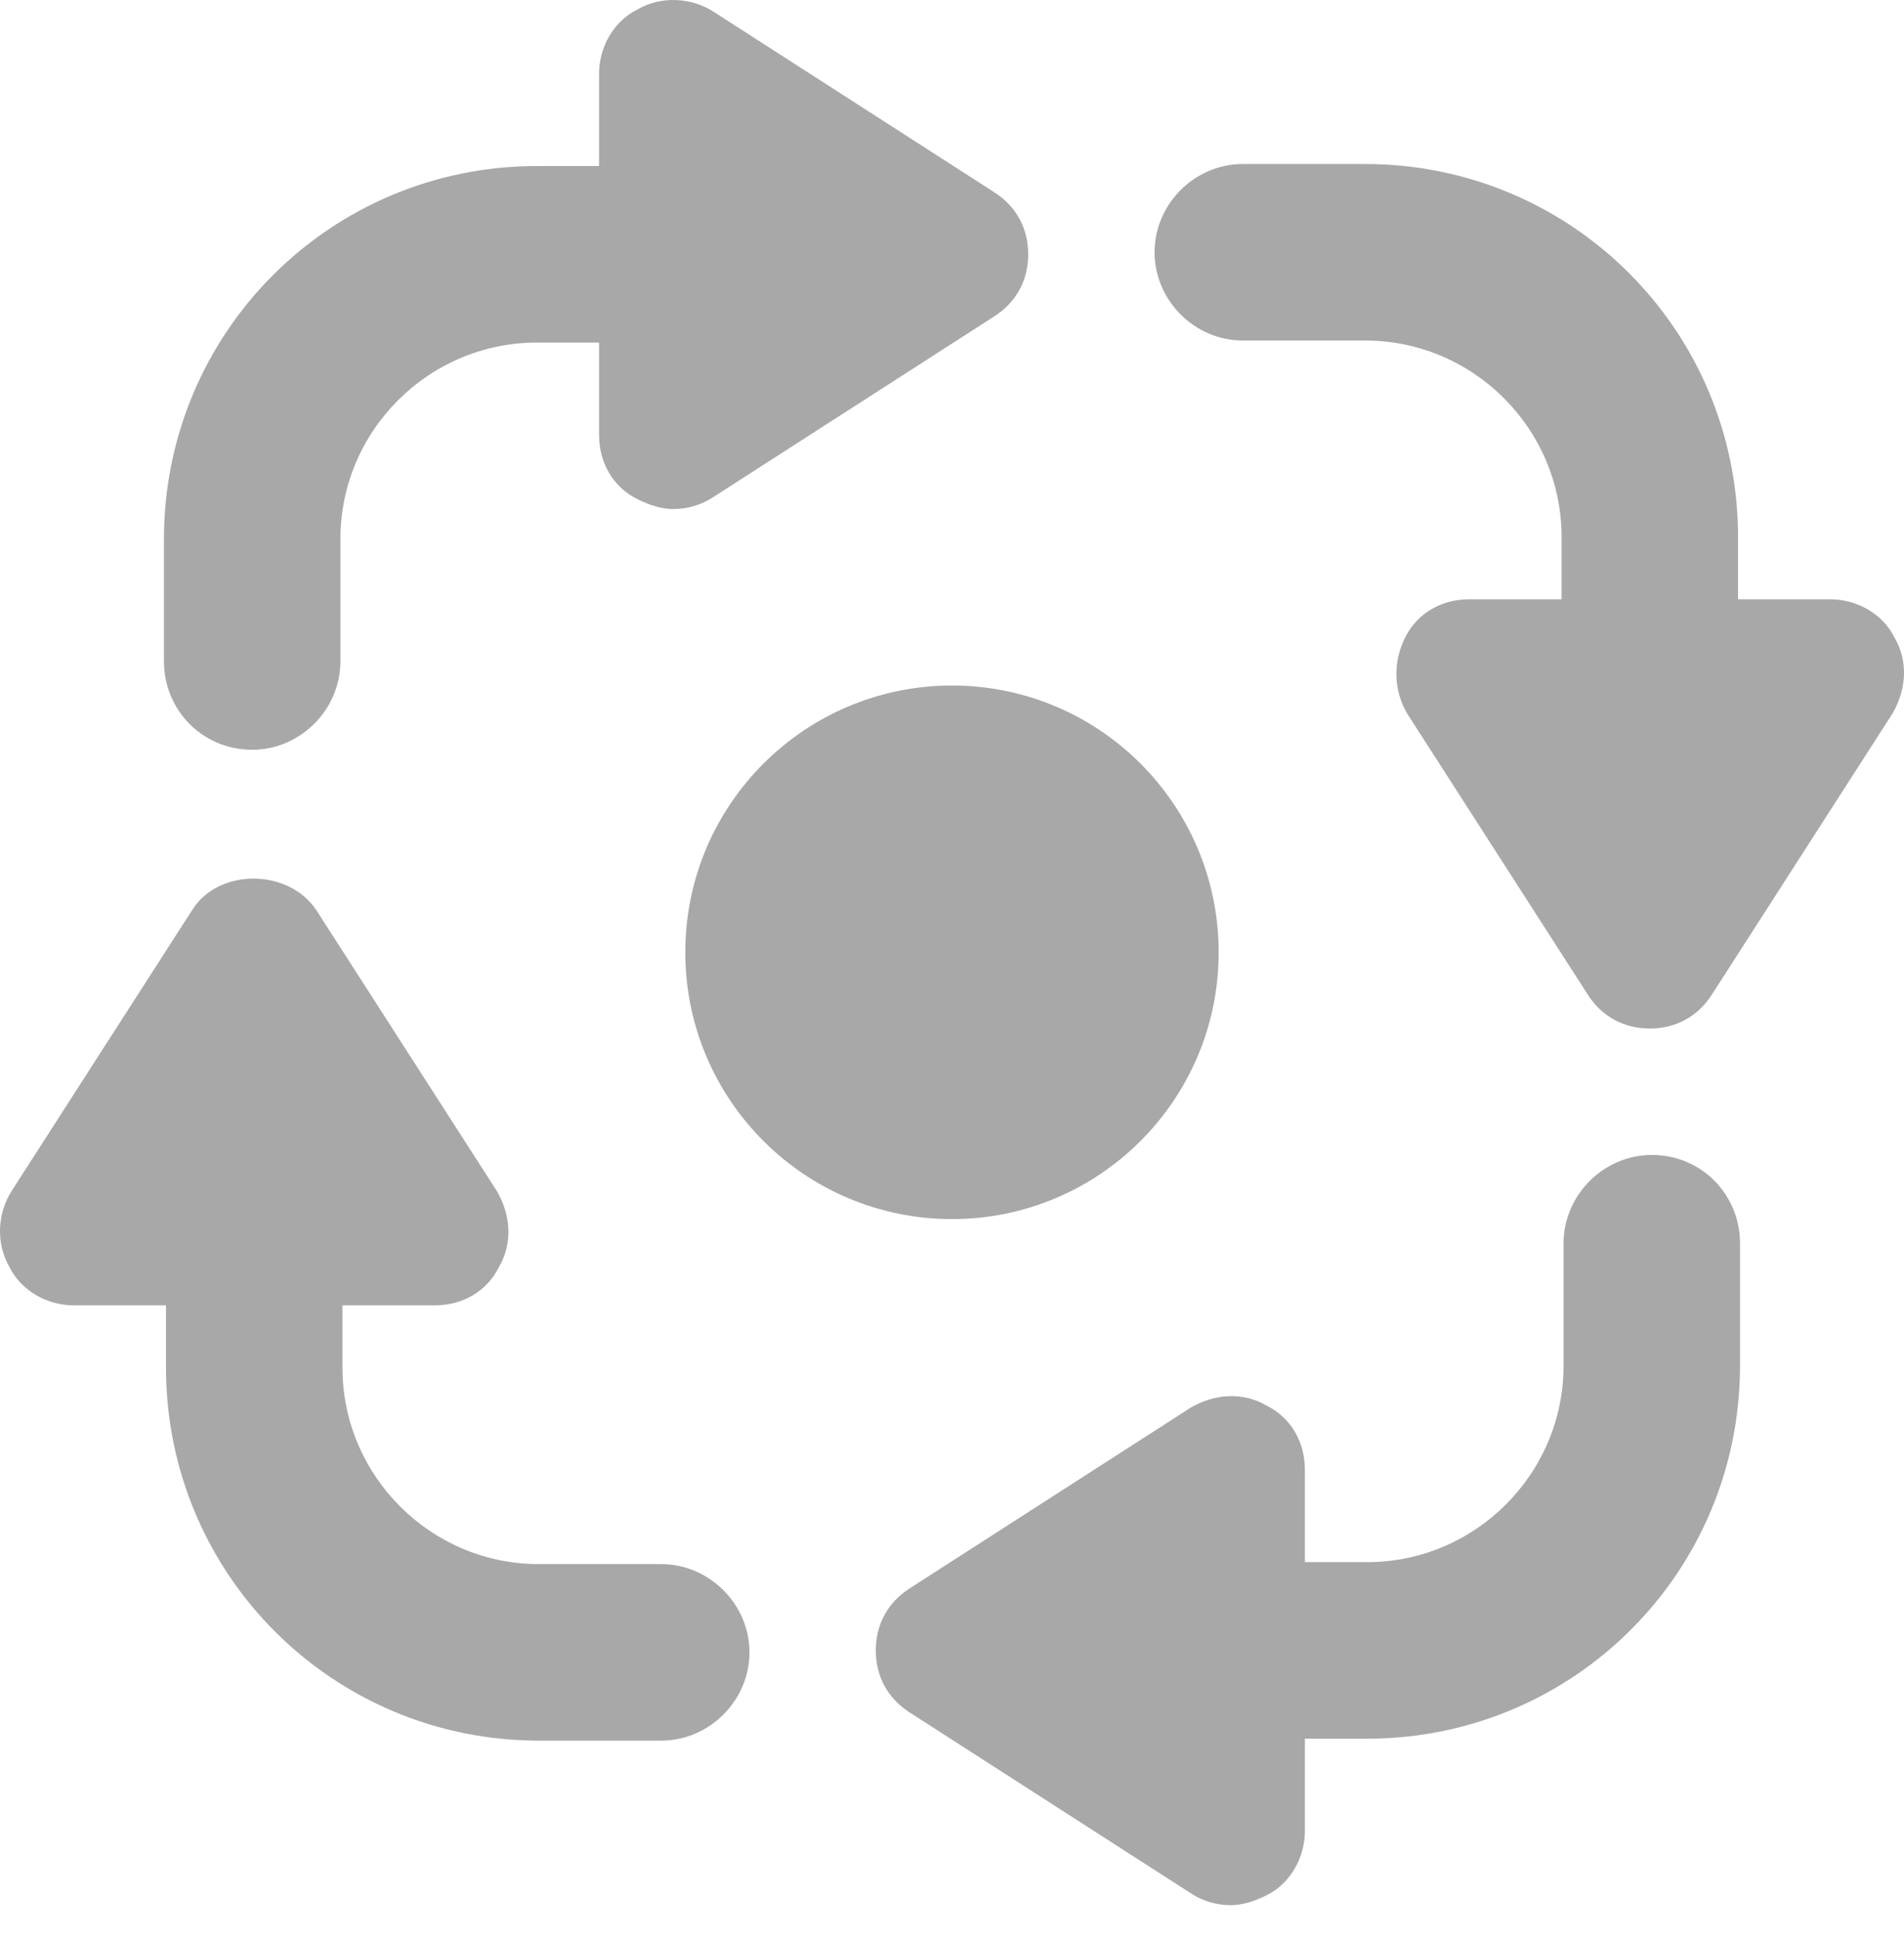
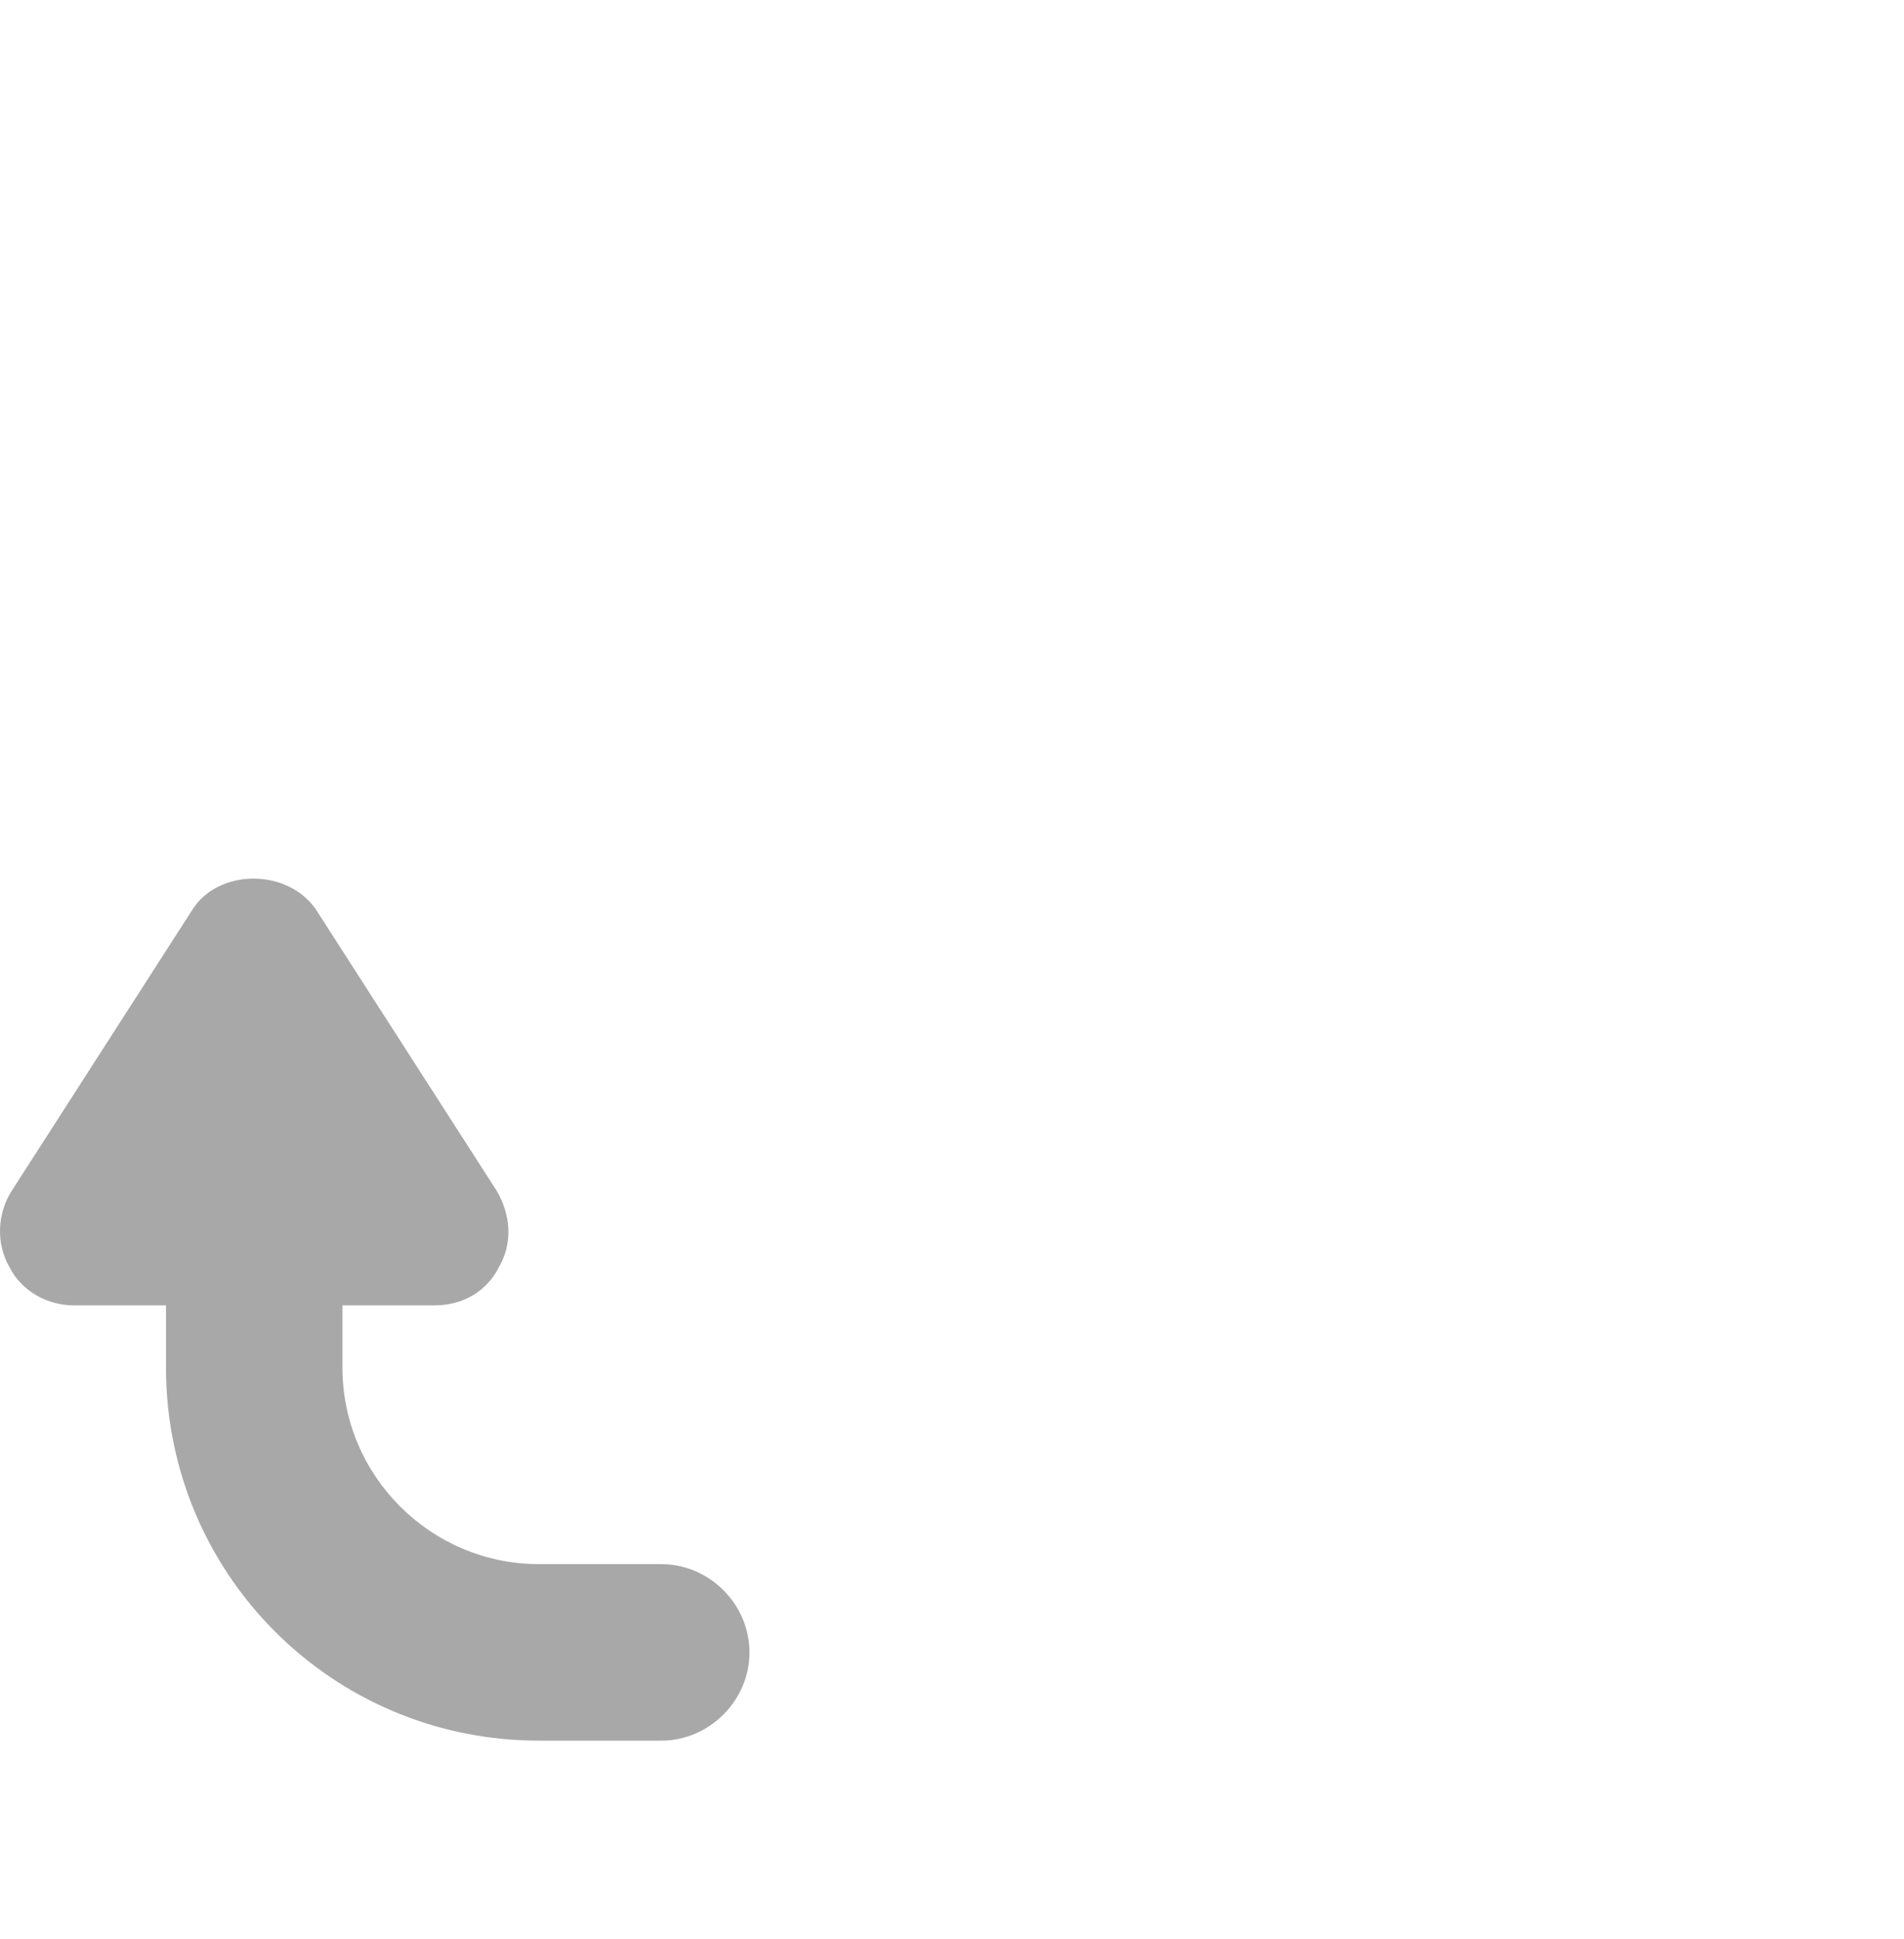
<svg xmlns="http://www.w3.org/2000/svg" width="55" height="56" viewBox="0 0 55 56" fill="none">
-   <path d="M27.5 35.202C31.754 35.202 35.203 31.753 35.203 27.499C35.203 23.244 31.754 19.795 27.5 19.795C23.245 19.795 19.796 23.244 19.796 27.499C19.796 31.753 23.245 35.202 27.5 35.202Z" fill="#A8A8A8" />
-   <path d="M7.285 21.65C8.675 21.65 9.833 20.491 9.833 19.101V15.568C9.833 12.44 12.382 9.892 15.51 9.892H17.305V12.556C17.305 13.367 17.711 14.062 18.406 14.41C18.753 14.583 19.101 14.699 19.448 14.699C19.854 14.699 20.259 14.583 20.607 14.352L28.716 9.139C29.353 8.733 29.701 8.096 29.701 7.343C29.701 6.59 29.353 5.953 28.716 5.548L20.607 0.335C19.97 -0.071 19.101 -0.129 18.406 0.277C17.711 0.624 17.305 1.377 17.305 2.13V4.795H15.51C9.544 4.795 4.736 9.602 4.736 15.568V19.101C4.736 20.491 5.837 21.65 7.285 21.65Z" fill="#A8A8A8" />
-   <path d="M47.715 33.35C46.325 33.35 45.166 34.509 45.166 35.899V39.432C45.166 42.56 42.617 45.108 39.49 45.108H37.694V42.444C37.694 41.633 37.289 40.938 36.594 40.591C35.898 40.185 35.088 40.243 34.393 40.648L26.284 45.861C25.646 46.267 25.299 46.904 25.299 47.657C25.299 48.41 25.646 49.047 26.284 49.453L34.393 54.666C34.74 54.897 35.146 55.013 35.551 55.013C35.898 55.013 36.246 54.897 36.594 54.724C37.289 54.376 37.694 53.623 37.694 52.87V50.206H39.49C45.456 50.206 50.263 45.398 50.263 39.432V35.899C50.263 34.509 49.163 33.35 47.715 33.35Z" fill="#A8A8A8" />
-   <path d="M54.724 18.405C54.376 17.71 53.623 17.305 52.87 17.305H50.206V15.509C50.206 9.543 45.398 4.736 39.432 4.736H35.899C34.509 4.736 33.351 5.894 33.351 7.284C33.351 8.674 34.509 9.833 35.899 9.833H39.432C42.56 9.833 45.109 12.381 45.109 15.509V17.305H42.444C41.633 17.305 40.938 17.71 40.591 18.405C40.243 19.1 40.243 19.911 40.649 20.606L45.862 28.715C46.267 29.352 46.904 29.7 47.657 29.7C48.41 29.7 49.047 29.352 49.453 28.715L54.666 20.606C55.071 19.911 55.129 19.1 54.724 18.405Z" fill="#A8A8A8" />
  <path d="M19.101 45.165H15.568C12.44 45.165 9.892 42.617 9.892 39.489V37.693H12.556C13.367 37.693 14.062 37.288 14.41 36.593C14.815 35.898 14.757 35.087 14.352 34.392L9.139 26.283C8.328 25.066 6.301 25.066 5.548 26.283L0.335 34.392C-0.071 35.029 -0.129 35.898 0.277 36.593C0.624 37.288 1.377 37.693 2.13 37.693H4.795V39.489C4.795 45.455 9.602 50.262 15.568 50.262H19.101C20.491 50.262 21.65 49.104 21.65 47.714C21.65 46.324 20.491 45.165 19.101 45.165Z" fill="#A8A8A8" />
</svg>